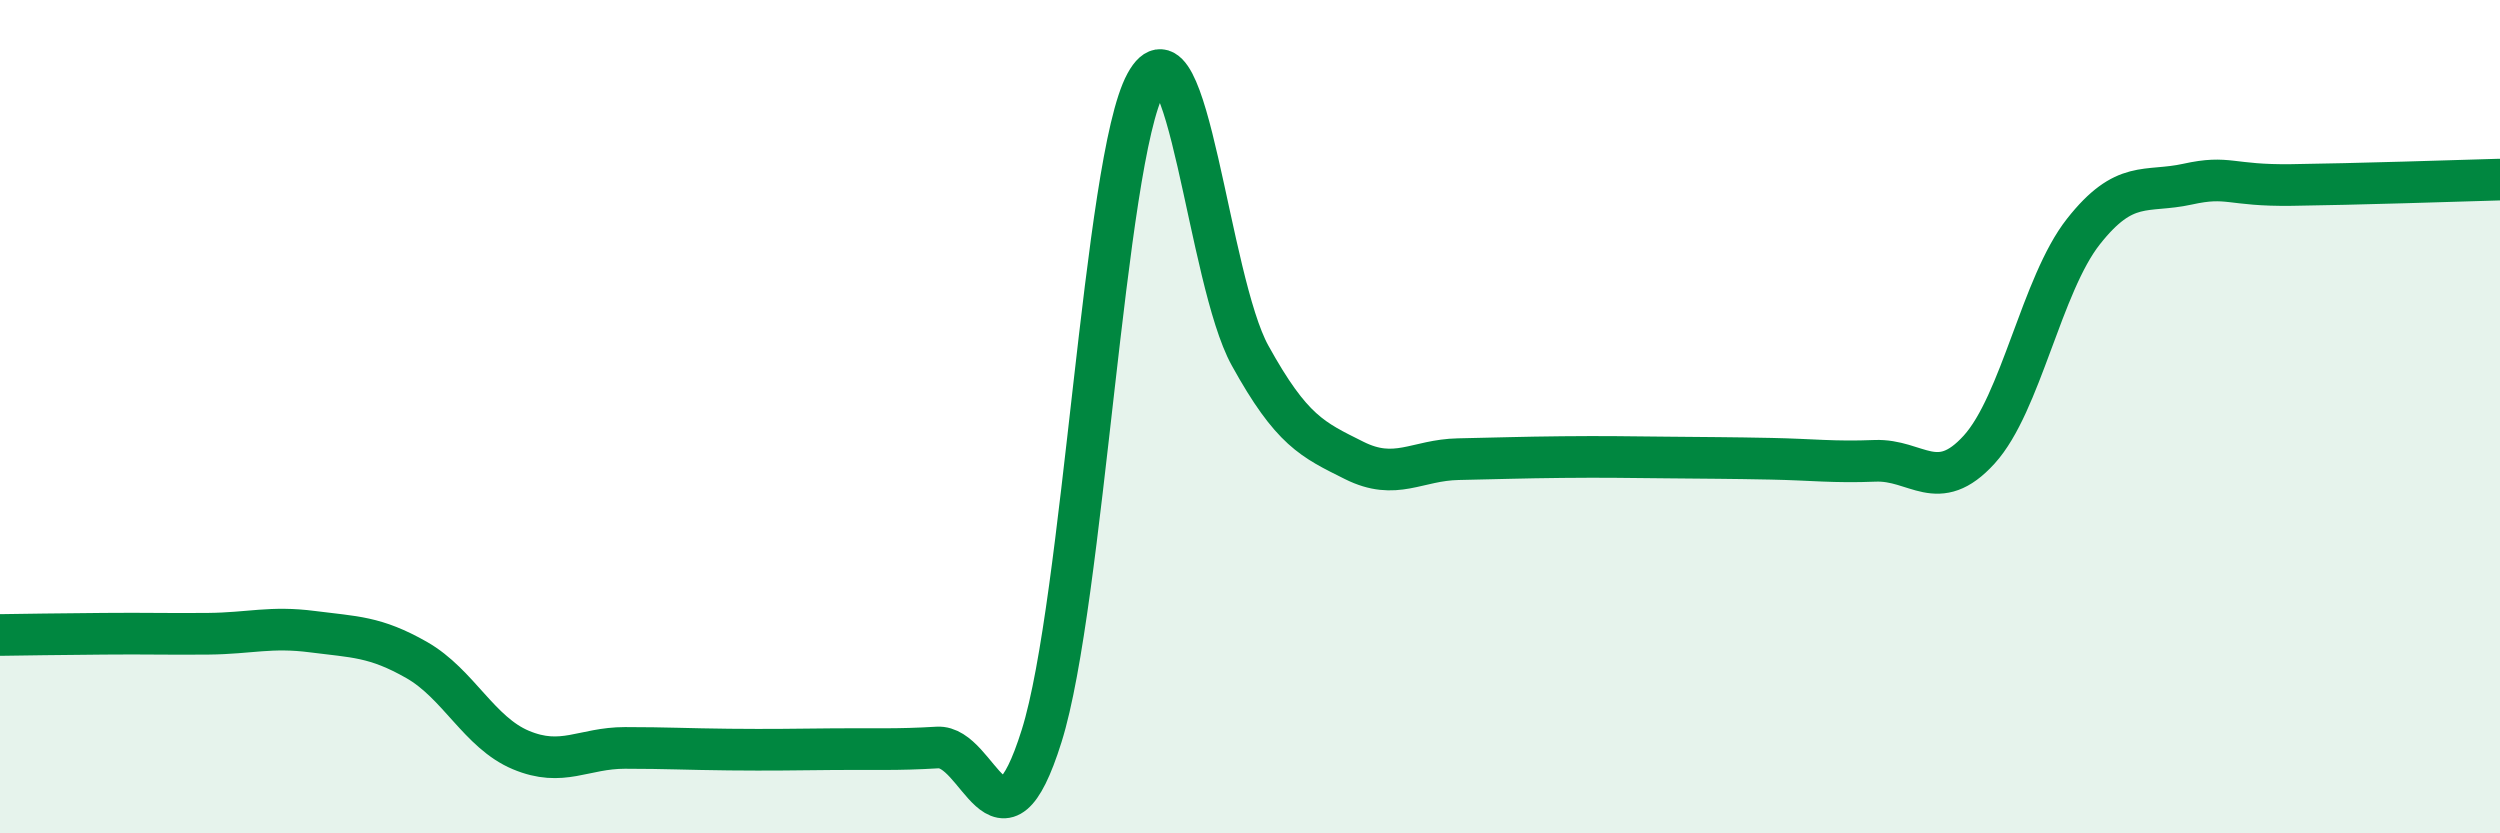
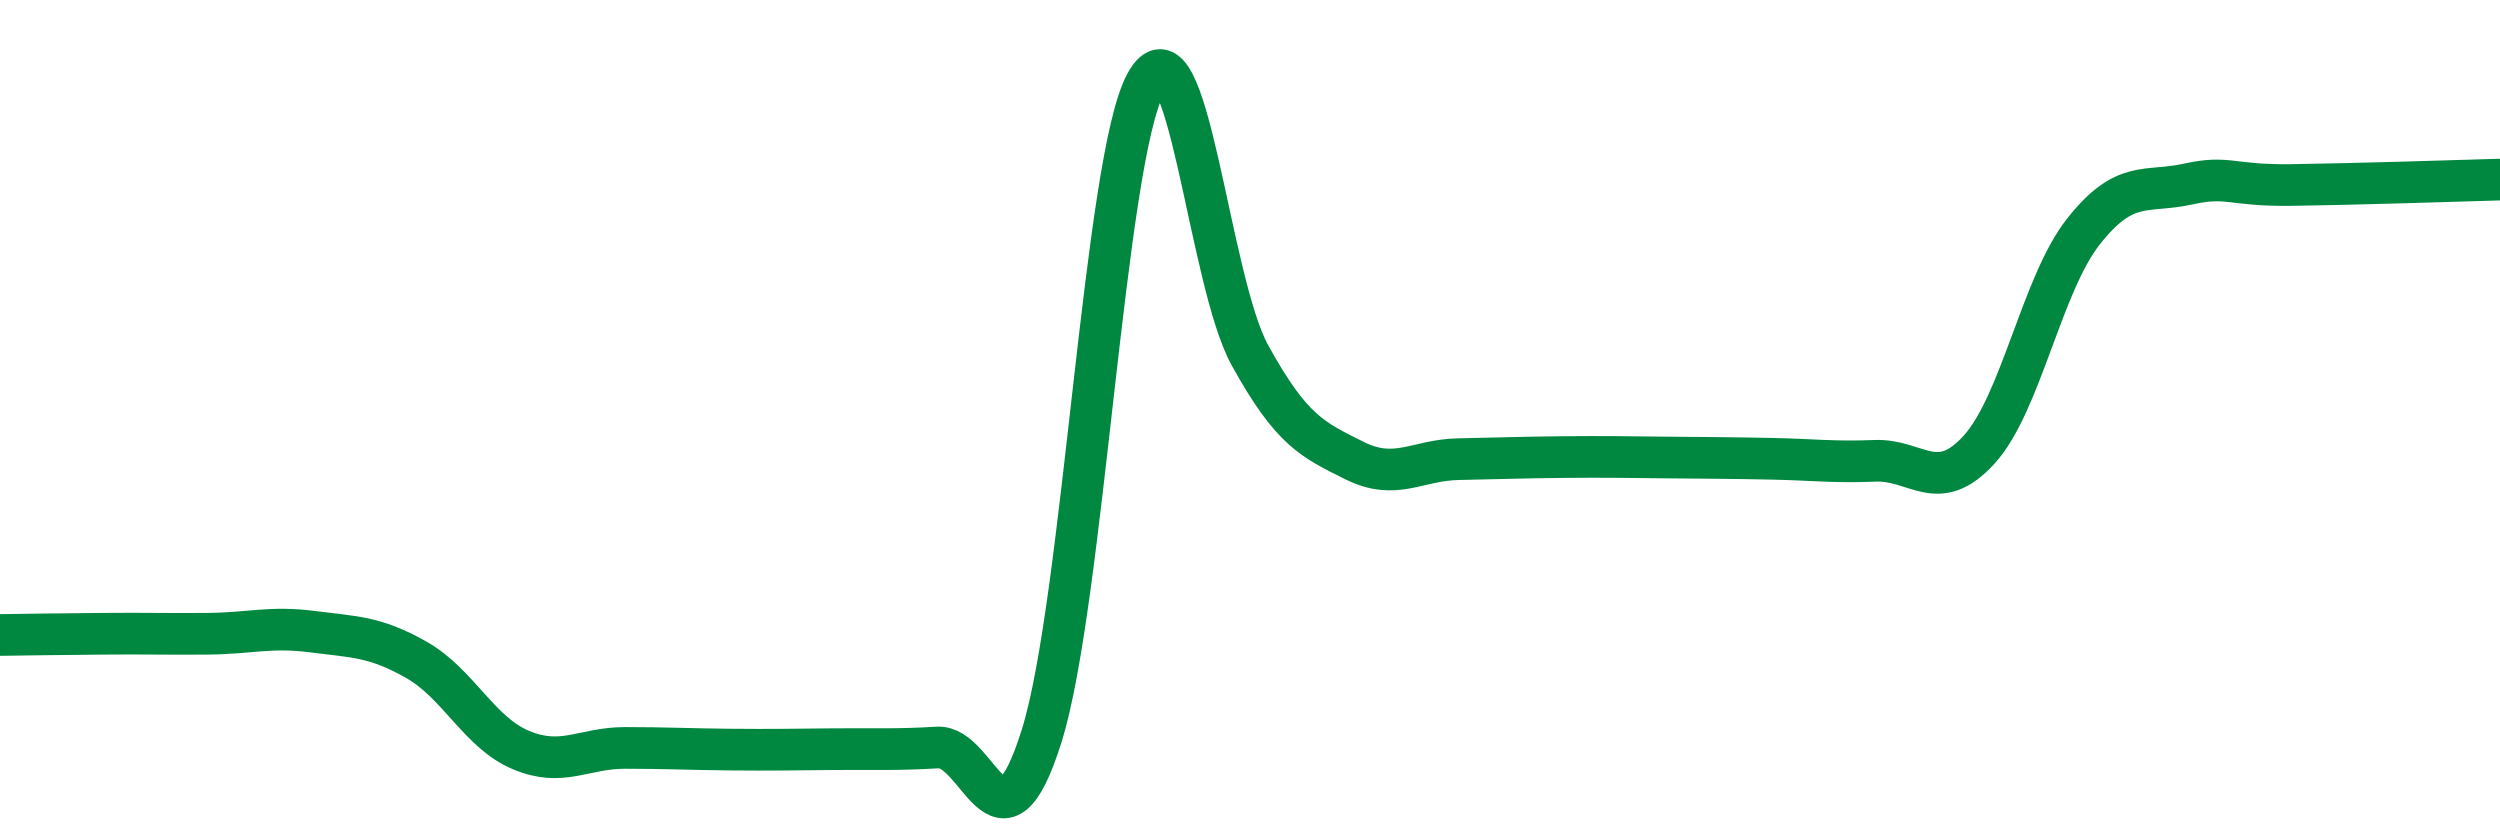
<svg xmlns="http://www.w3.org/2000/svg" width="60" height="20" viewBox="0 0 60 20">
-   <path d="M 0,15.24 C 0.5,15.23 1.5,15.22 2.5,15.21 C 3.5,15.2 4,15.22 5,15.21 C 6,15.2 6.5,15.03 7.5,15.16 C 8.5,15.29 9,15.27 10,15.84 C 11,16.41 11.5,17.58 12.5,18 C 13.5,18.42 14,17.95 15,17.95 C 16,17.95 16.5,17.98 17.5,17.99 C 18.5,18 19,17.99 20,17.98 C 21,17.97 21.5,18 22.5,17.94 C 23.5,17.88 24,20.85 25,17.66 C 26,14.47 26.5,3.83 27.5,2 C 28.5,0.17 29,6.72 30,8.53 C 31,10.34 31.5,10.55 32.5,11.05 C 33.5,11.55 34,11.04 35,11.02 C 36,11 36.5,10.98 37.5,10.97 C 38.5,10.96 39,10.97 40,10.98 C 41,10.99 41.5,10.99 42.5,11.01 C 43.5,11.03 44,11.1 45,11.06 C 46,11.02 46.5,11.89 47.5,10.79 C 48.5,9.69 49,6.83 50,5.56 C 51,4.29 51.5,4.64 52.5,4.42 C 53.5,4.2 53.5,4.46 55,4.44 C 56.5,4.42 59,4.34 60,4.31L60 20L0 20Z" fill="#008740" opacity="0.1" stroke-linecap="round" stroke-linejoin="round" />
  <path d="M 0,15.24 C 0.5,15.23 1.5,15.22 2.5,15.21 C 3.5,15.2 4,15.22 5,15.21 C 6,15.2 6.5,15.03 7.5,15.16 C 8.5,15.29 9,15.27 10,15.84 C 11,16.41 11.5,17.58 12.5,18 C 13.5,18.42 14,17.95 15,17.95 C 16,17.95 16.5,17.98 17.5,17.99 C 18.5,18 19,17.99 20,17.98 C 21,17.97 21.5,18 22.5,17.94 C 23.5,17.88 24,20.85 25,17.66 C 26,14.47 26.5,3.83 27.5,2 C 28.5,0.17 29,6.72 30,8.53 C 31,10.34 31.5,10.55 32.5,11.05 C 33.5,11.55 34,11.04 35,11.02 C 36,11 36.5,10.98 37.5,10.97 C 38.5,10.96 39,10.97 40,10.98 C 41,10.99 41.5,10.99 42.5,11.01 C 43.5,11.03 44,11.1 45,11.06 C 46,11.02 46.5,11.89 47.5,10.79 C 48.5,9.69 49,6.83 50,5.56 C 51,4.29 51.5,4.64 52.5,4.42 C 53.5,4.2 53.5,4.46 55,4.44 C 56.5,4.42 59,4.34 60,4.31" stroke="#008740" stroke-width="1" fill="none" stroke-linecap="round" stroke-linejoin="round" />
</svg>